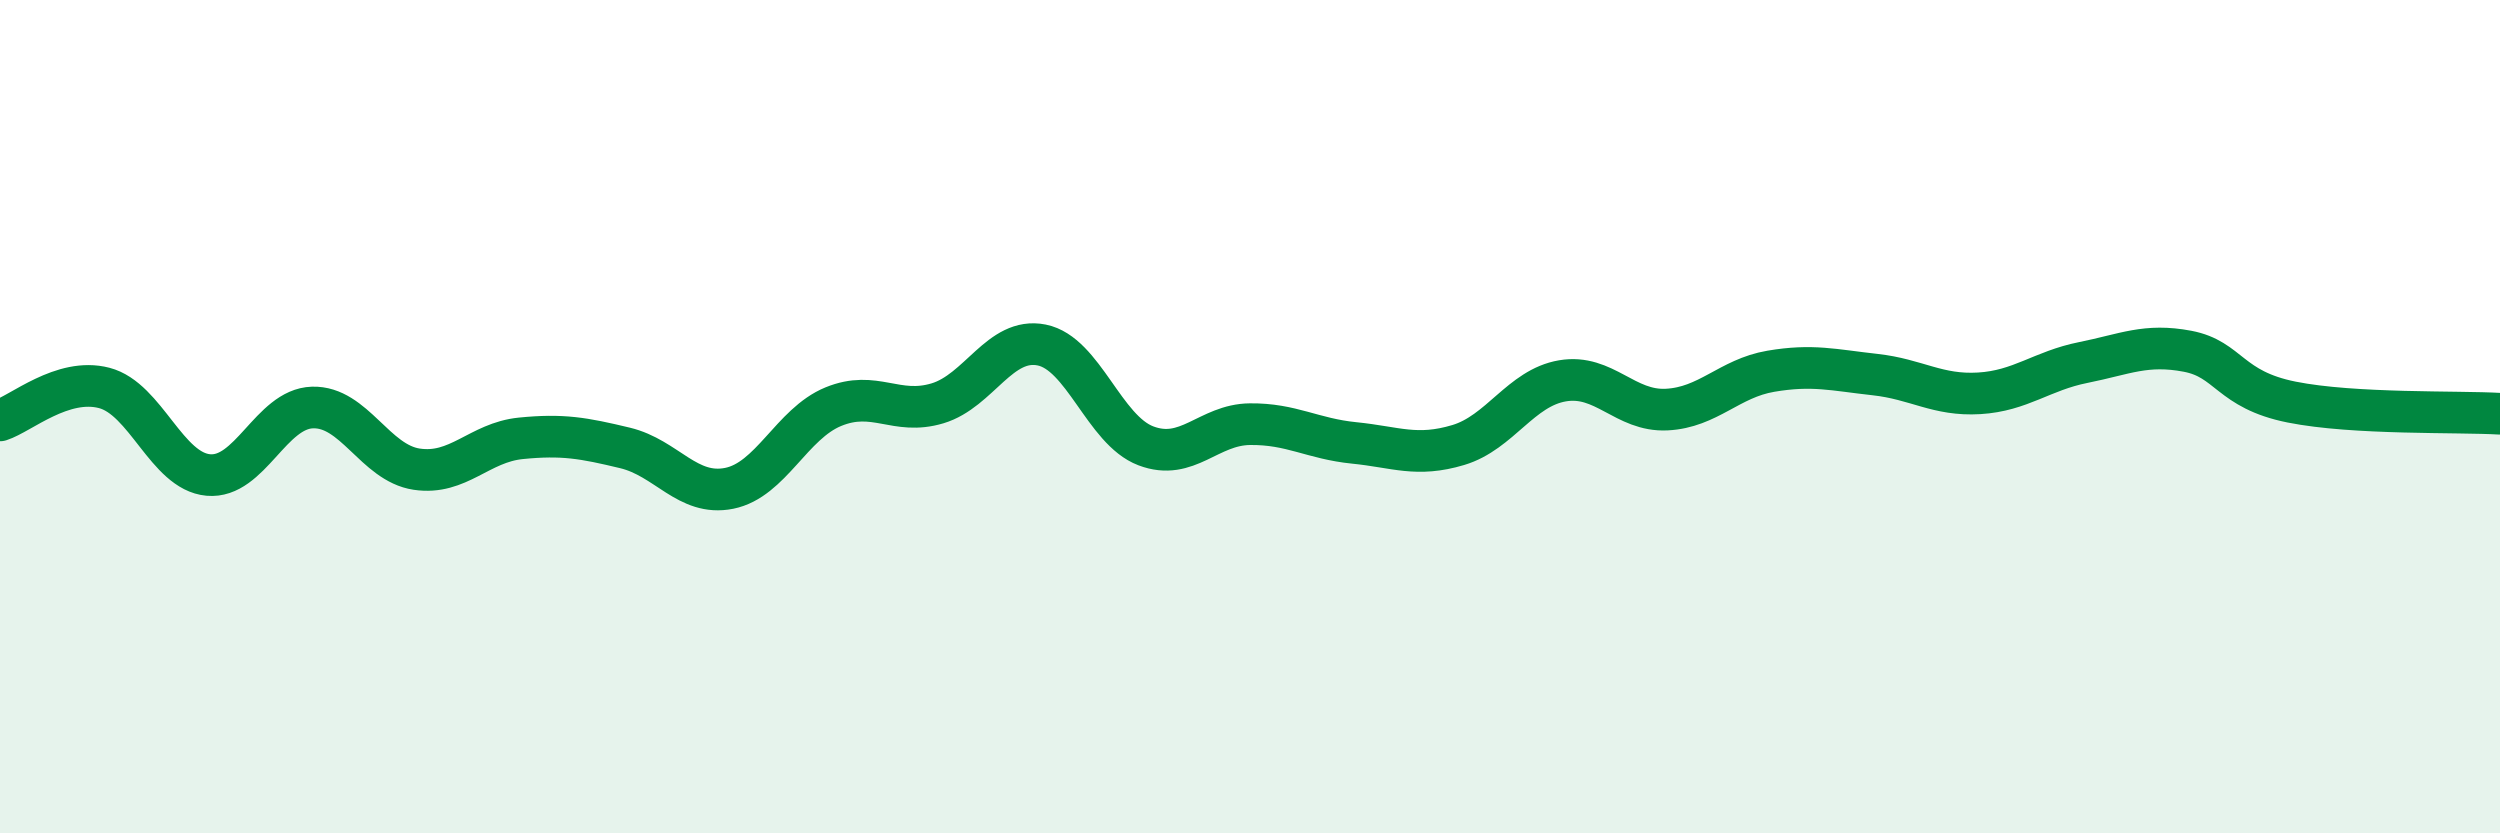
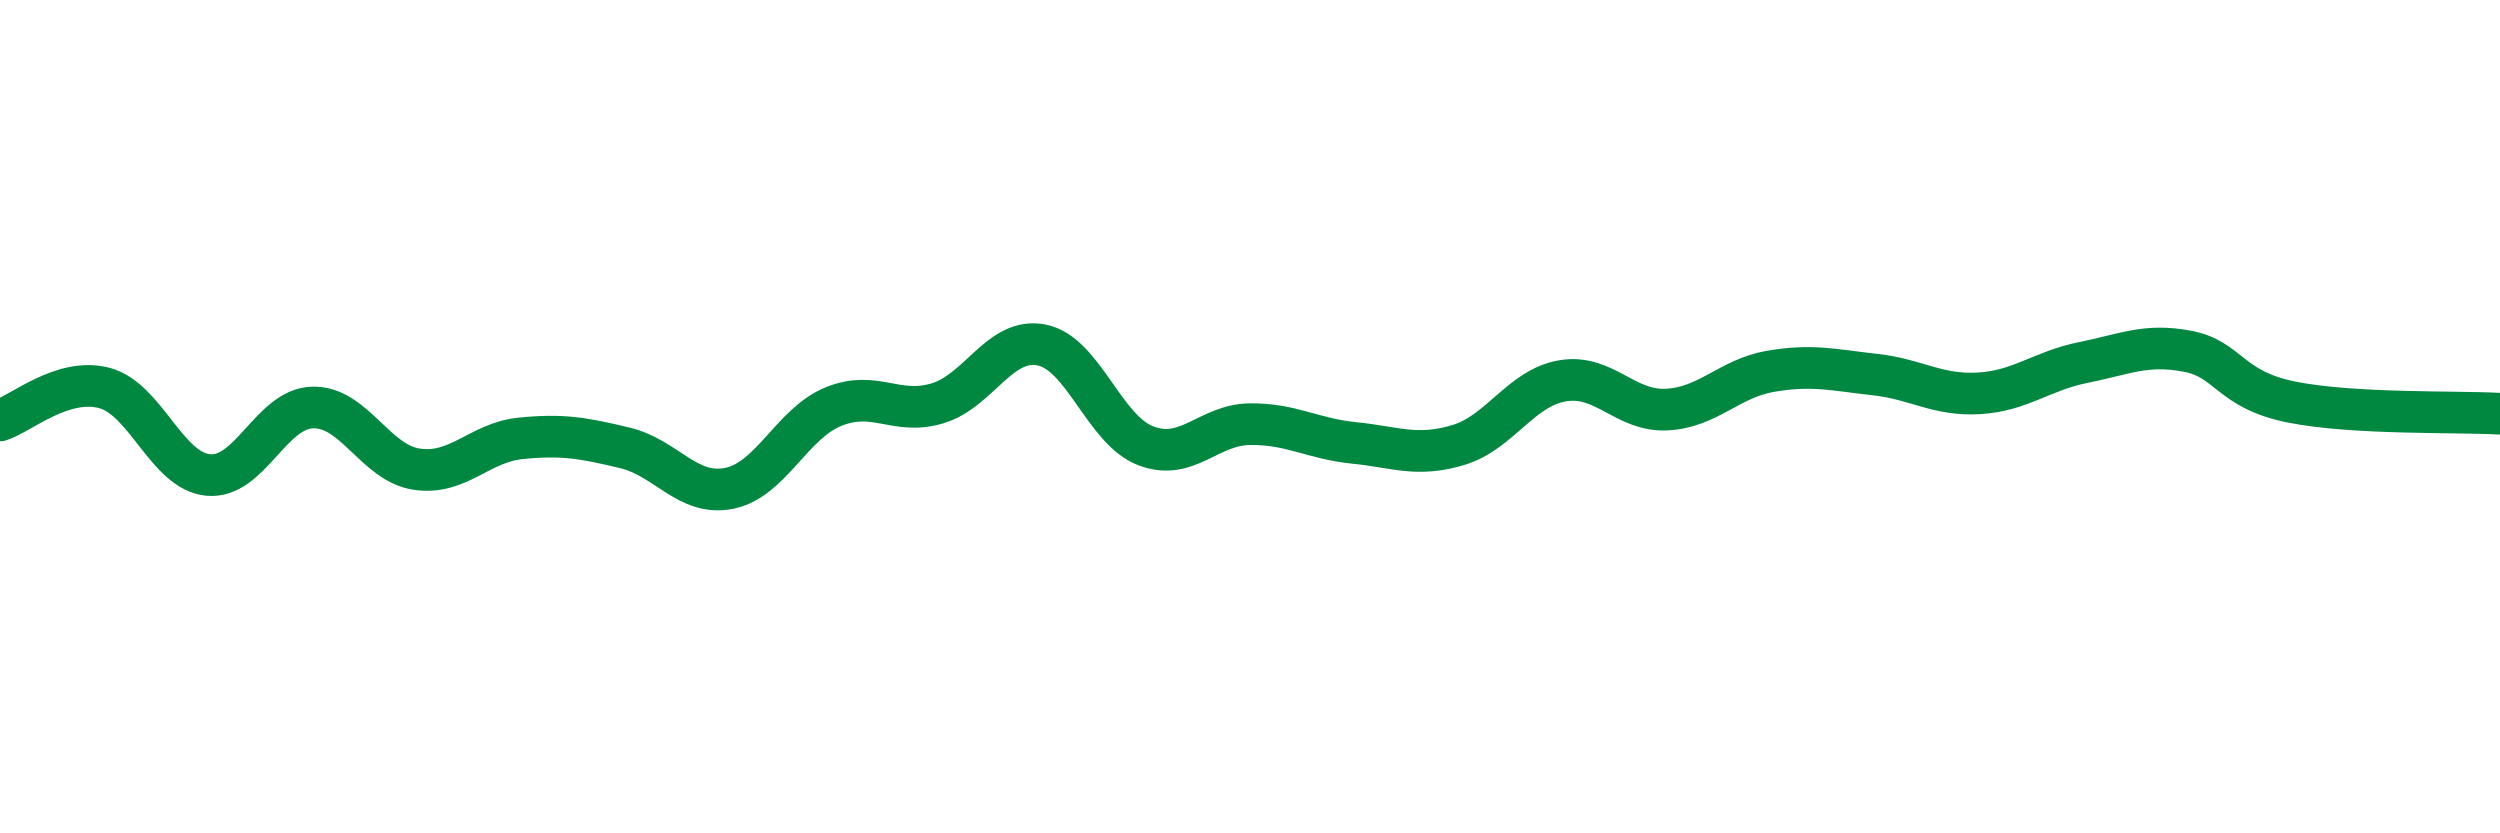
<svg xmlns="http://www.w3.org/2000/svg" width="60" height="20" viewBox="0 0 60 20">
-   <path d="M 0,10.09 C 0.5,9.93 1.5,9.05 2.5,9.31 C 3.5,9.57 4,11.31 5,11.4 C 6,11.49 6.5,9.81 7.5,9.78 C 8.5,9.75 9,11.11 10,11.26 C 11,11.41 11.5,10.62 12.5,10.52 C 13.5,10.42 14,10.51 15,10.75 C 16,10.99 16.5,11.92 17.5,11.72 C 18.5,11.52 19,10.17 20,9.76 C 21,9.35 21.5,9.98 22.5,9.68 C 23.5,9.38 24,8.08 25,8.28 C 26,8.48 26.5,10.32 27.5,10.7 C 28.5,11.08 29,10.19 30,10.18 C 31,10.17 31.5,10.53 32.5,10.63 C 33.5,10.73 34,10.98 35,10.68 C 36,10.38 36.5,9.31 37.5,9.14 C 38.5,8.97 39,9.88 40,9.83 C 41,9.78 41.5,9.08 42.5,8.91 C 43.5,8.74 44,8.88 45,8.99 C 46,9.1 46.5,9.5 47.5,9.44 C 48.5,9.38 49,8.9 50,8.7 C 51,8.5 51.5,8.24 52.5,8.43 C 53.5,8.62 53.5,9.35 55,9.65 C 56.5,9.95 59,9.87 60,9.93L60 20L0 20Z" fill="#008740" opacity="0.1" stroke-linecap="round" stroke-linejoin="round" />
  <path d="M 0,10.09 C 0.5,9.93 1.5,9.05 2.5,9.31 C 3.5,9.57 4,11.31 5,11.4 C 6,11.49 6.5,9.81 7.5,9.78 C 8.5,9.75 9,11.11 10,11.26 C 11,11.41 11.5,10.62 12.5,10.52 C 13.5,10.42 14,10.51 15,10.75 C 16,10.99 16.5,11.92 17.5,11.72 C 18.5,11.52 19,10.17 20,9.76 C 21,9.35 21.5,9.98 22.5,9.68 C 23.5,9.38 24,8.08 25,8.28 C 26,8.48 26.5,10.32 27.5,10.7 C 28.5,11.08 29,10.19 30,10.18 C 31,10.17 31.5,10.53 32.5,10.63 C 33.5,10.73 34,10.98 35,10.68 C 36,10.38 36.5,9.31 37.5,9.14 C 38.5,8.97 39,9.88 40,9.83 C 41,9.78 41.5,9.08 42.5,8.91 C 43.5,8.74 44,8.88 45,8.99 C 46,9.1 46.5,9.5 47.5,9.44 C 48.5,9.38 49,8.9 50,8.7 C 51,8.5 51.5,8.24 52.5,8.43 C 53.5,8.62 53.5,9.35 55,9.65 C 56.5,9.95 59,9.87 60,9.93" stroke="#008740" stroke-width="1" fill="none" stroke-linecap="round" stroke-linejoin="round" />
</svg>